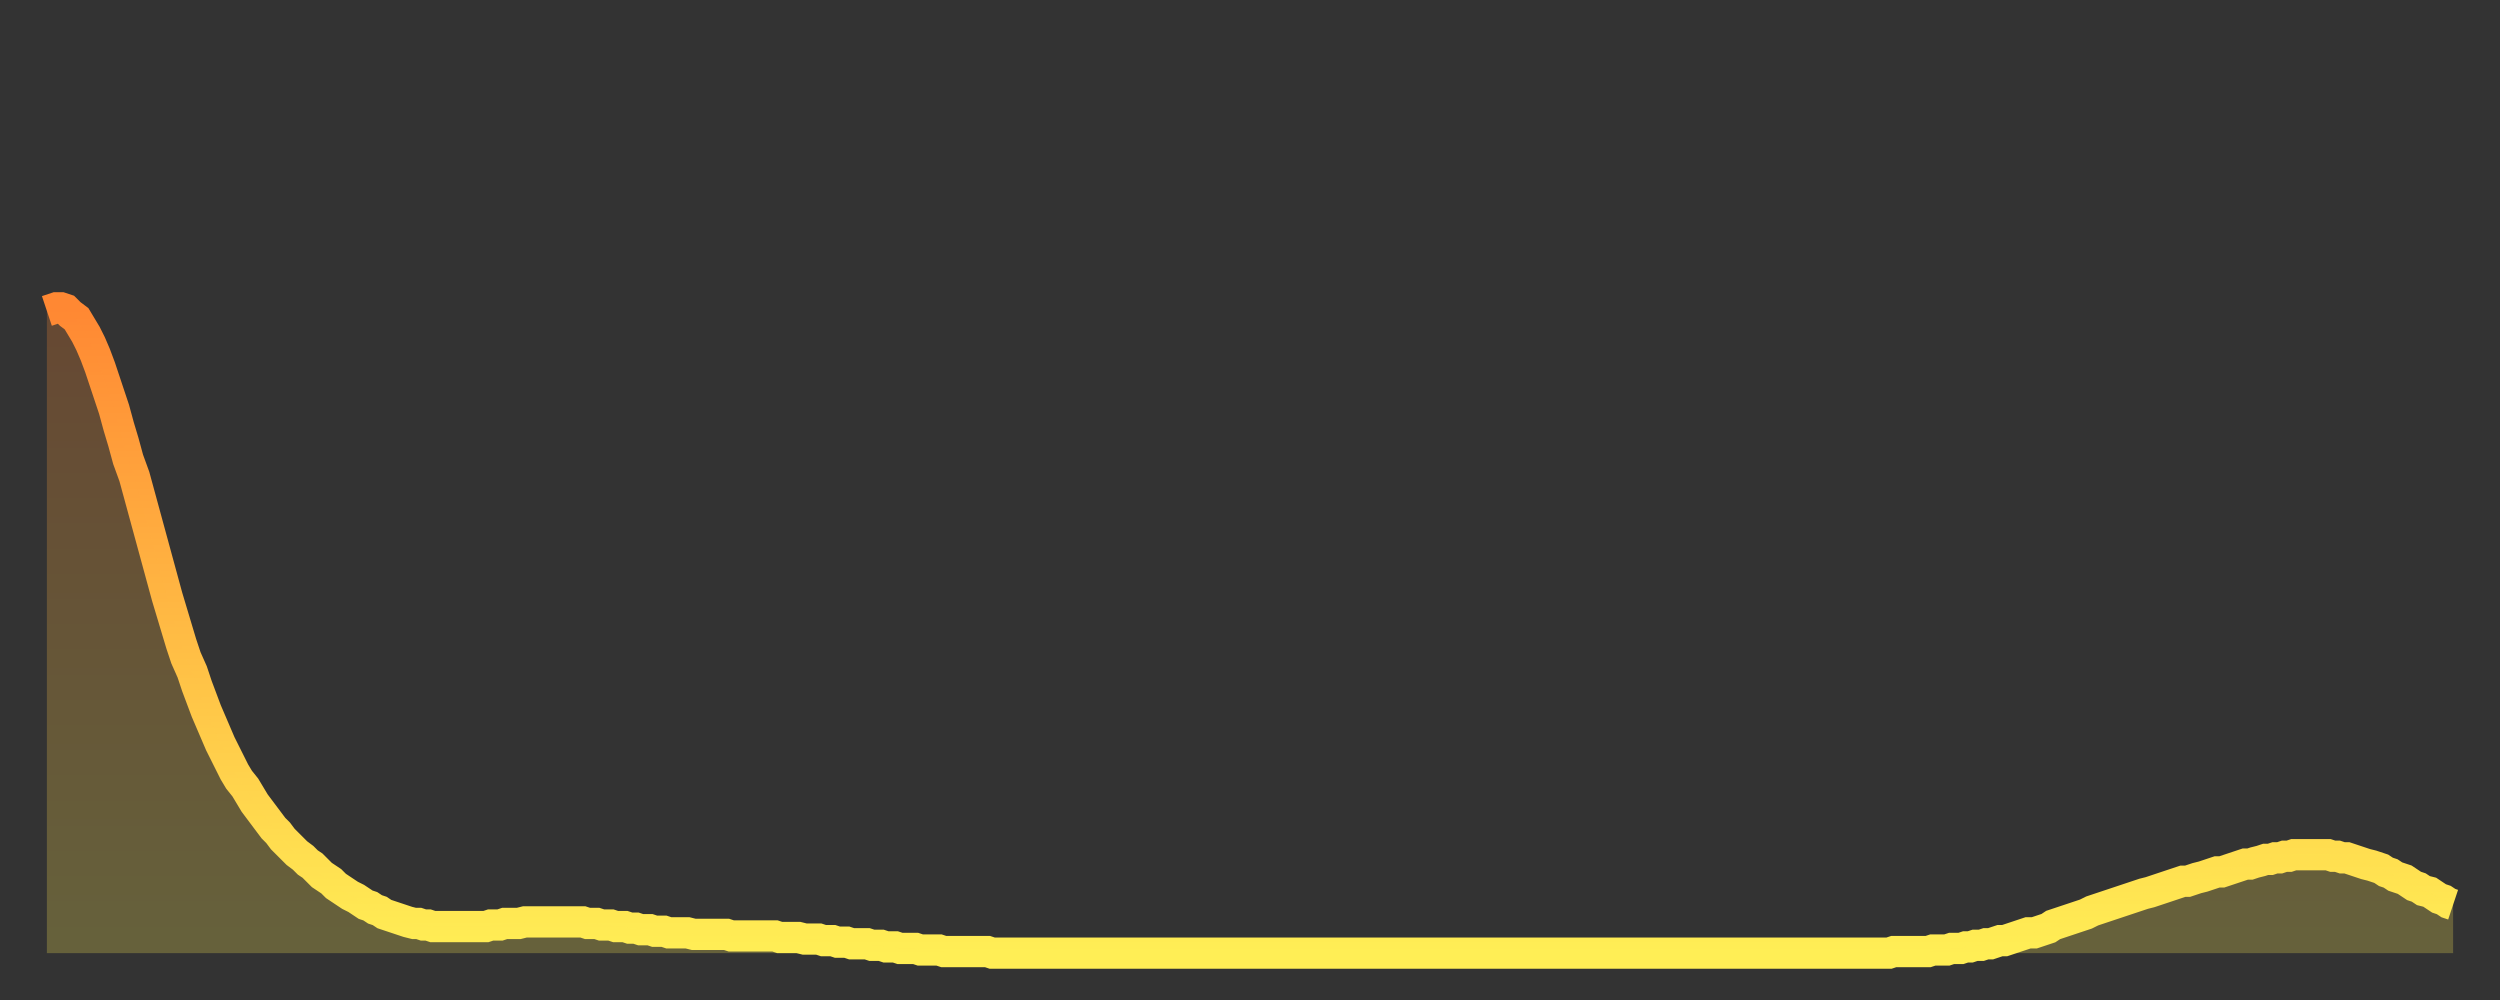
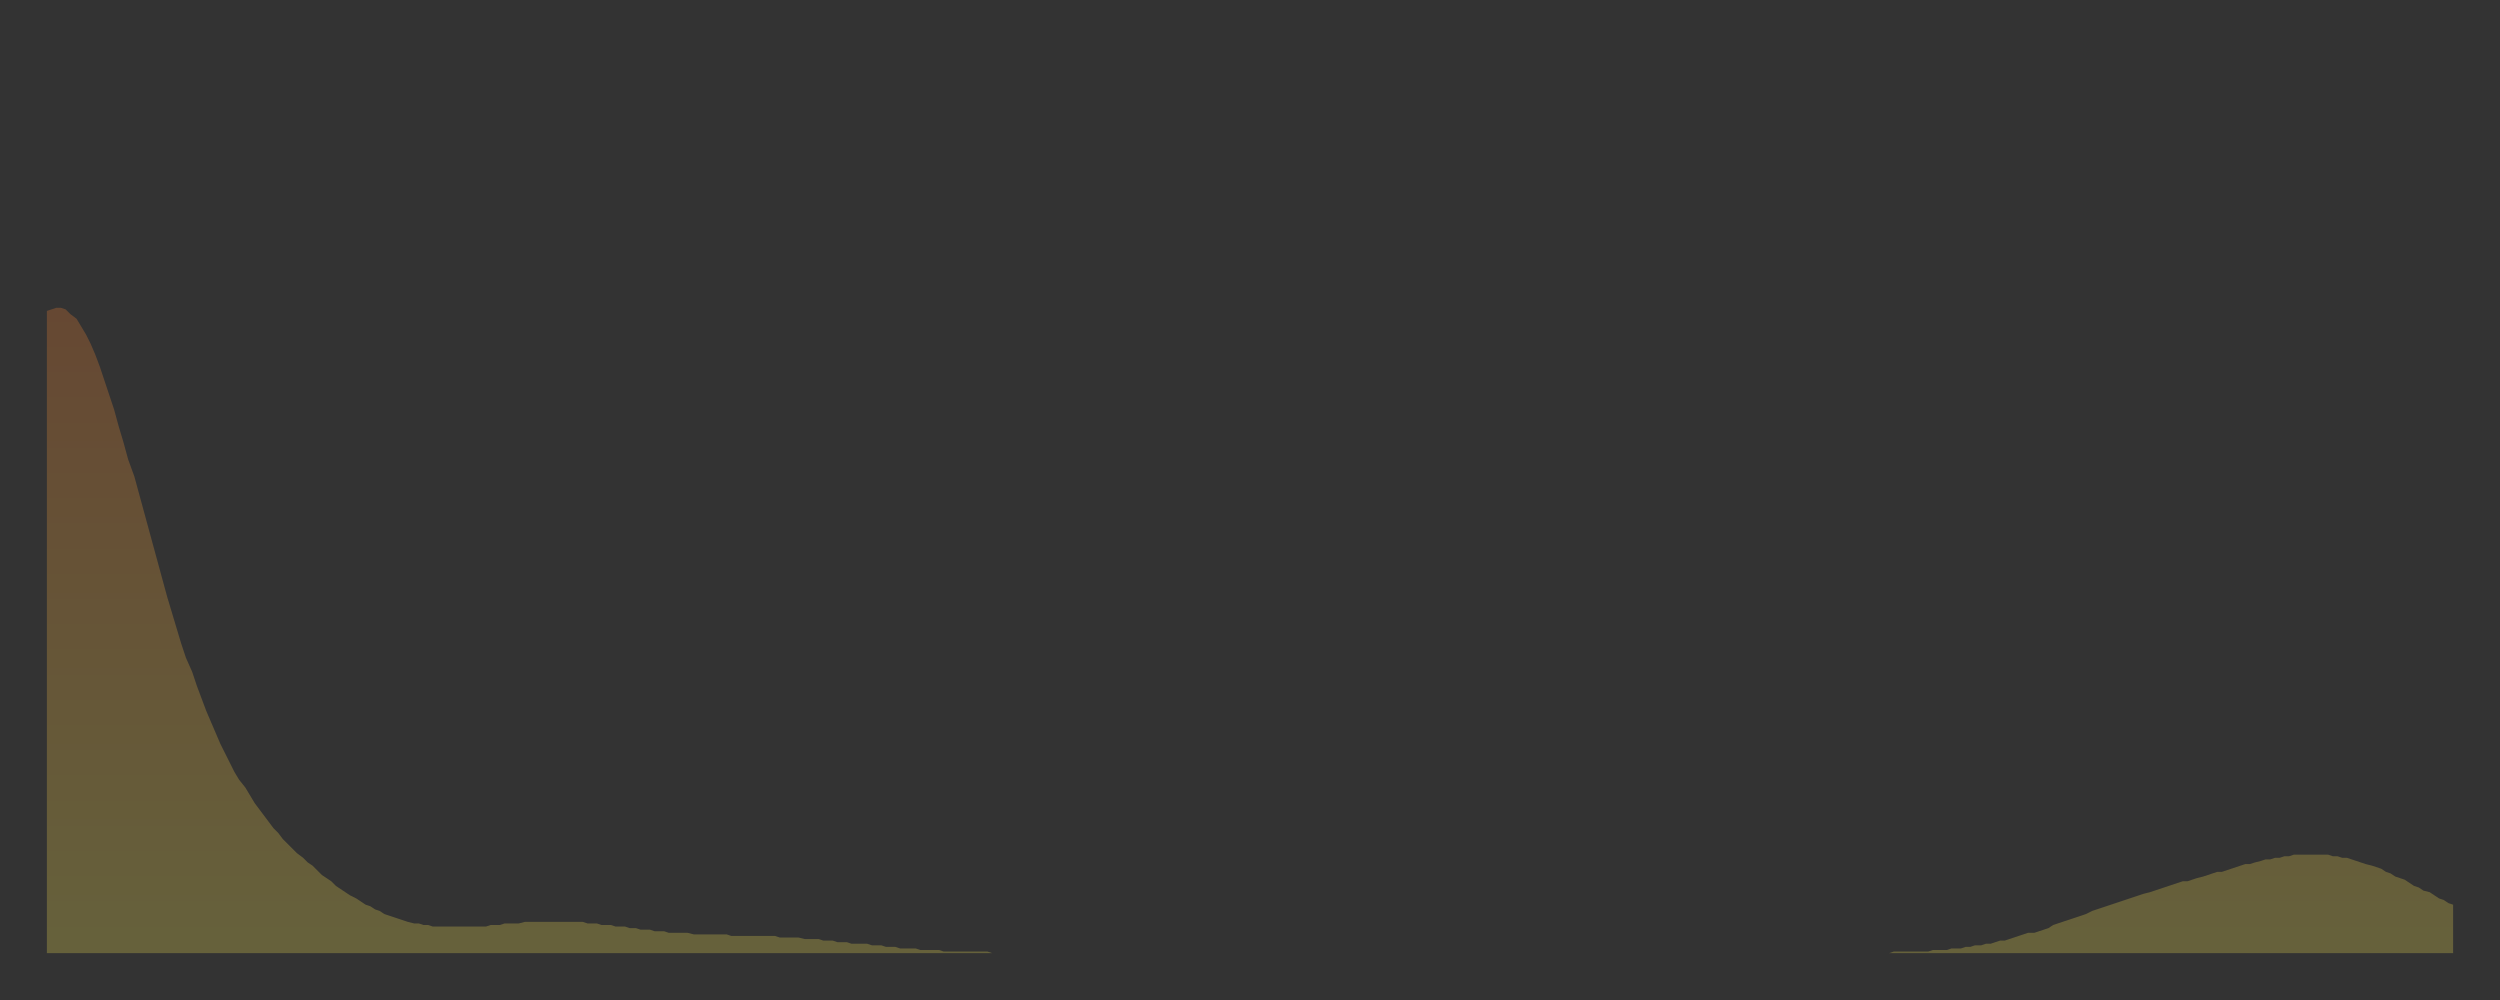
<svg xmlns="http://www.w3.org/2000/svg" baseProfile="full" height="64" version="1.1" width="160">
  <rect width="100%" height="100%" fill="#333333" stroke="none" />
  <defs>
    <linearGradient id="id4556" x1="0" x2="0" y1="0" y2="1">
      <stop offset="0%" stop-color="#ff8833" />
      <stop offset="50%" stop-color="#ffbb44" />
      <stop offset="100%" stop-color="#ffee55" />
    </linearGradient>
  </defs>
  <g transform="translate(3,3)">
    <g>
-       <path d="M 0.0 16.9 0.3 16.8 0.6 16.7 0.9 16.7 1.2 16.8 1.5 17.1 1.9 17.4 2.2 17.9 2.5 18.4 2.8 19.0 3.1 19.7 3.4 20.5 3.7 21.4 4.0 22.3 4.3 23.2 4.6 24.3 4.9 25.3 5.2 26.4 5.6 27.5 5.9 28.6 6.2 29.7 6.5 30.8 6.8 31.9 7.1 33.0 7.4 34.1 7.7 35.2 8.0 36.2 8.3 37.2 8.6 38.2 8.9 39.1 9.3 40.0 9.6 40.9 9.9 41.7 10.2 42.5 10.5 43.2 10.8 43.9 11.1 44.6 11.4 45.2 11.7 45.8 12.0 46.4 12.3 46.9 12.7 47.4 13.0 47.9 13.3 48.4 13.6 48.8 13.9 49.2 14.2 49.6 14.5 50.0 14.8 50.3 15.1 50.7 15.4 51.0 15.7 51.3 16.0 51.6 16.4 51.9 16.7 52.2 17.0 52.4 17.3 52.7 17.6 53.0 17.9 53.2 18.2 53.4 18.5 53.7 18.8 53.9 19.1 54.1 19.4 54.3 19.8 54.5 20.1 54.7 20.4 54.9 20.7 55.0 21.0 55.2 21.3 55.3 21.6 55.5 21.9 55.6 22.2 55.7 22.5 55.8 22.8 55.9 23.1 56.0 23.5 56.1 23.8 56.1 24.1 56.2 24.4 56.2 24.7 56.3 25.0 56.3 25.3 56.3 25.6 56.3 25.9 56.3 26.2 56.3 26.5 56.3 26.8 56.3 27.2 56.3 27.5 56.3 27.8 56.3 28.1 56.3 28.4 56.2 28.7 56.2 29.0 56.2 29.3 56.1 29.6 56.1 29.9 56.1 30.2 56.1 30.6 56.0 30.9 56.0 31.2 56.0 31.5 56.0 31.8 56.0 32.1 56.0 32.4 56.0 32.7 56.0 33.0 56.0 33.3 56.0 33.6 56.0 33.9 56.0 34.3 56.0 34.6 56.1 34.9 56.1 35.2 56.1 35.5 56.2 35.8 56.2 36.1 56.2 36.4 56.3 36.7 56.3 37.0 56.3 37.3 56.4 37.7 56.4 38.0 56.5 38.3 56.5 38.6 56.5 38.9 56.6 39.2 56.6 39.5 56.6 39.8 56.7 40.1 56.7 40.4 56.7 40.7 56.7 41.0 56.7 41.4 56.8 41.7 56.8 42.0 56.8 42.3 56.8 42.6 56.8 42.9 56.8 43.2 56.8 43.5 56.8 43.8 56.9 44.1 56.9 44.4 56.9 44.7 56.9 45.1 56.9 45.4 56.9 45.7 56.9 46.0 56.9 46.3 56.9 46.6 56.9 46.9 57.0 47.2 57.0 47.5 57.0 47.8 57.0 48.1 57.0 48.5 57.1 48.8 57.1 49.1 57.1 49.4 57.1 49.7 57.2 50.0 57.2 50.3 57.2 50.6 57.3 50.9 57.3 51.2 57.3 51.5 57.4 51.8 57.4 52.2 57.4 52.5 57.4 52.8 57.5 53.1 57.5 53.4 57.5 53.7 57.6 54.0 57.6 54.3 57.6 54.6 57.7 54.9 57.7 55.2 57.7 55.6 57.7 55.9 57.8 56.2 57.8 56.5 57.8 56.8 57.8 57.1 57.8 57.4 57.9 57.7 57.9 58.0 57.9 58.3 57.9 58.6 57.9 58.9 57.9 59.3 57.9 59.6 57.9 59.9 57.9 60.2 57.9 60.5 58.0 60.8 58.0 61.1 58.0 61.4 58.0 61.7 58.0 62.0 58.0 62.3 58.0 62.6 58.0 63.0 58.0 63.3 58.0 63.6 58.0 63.9 58.0 64.2 58.0 64.5 58.0 64.8 58.0 65.1 58.0 65.4 58.0 65.7 58.0 66.0 58.0 66.4 58.0 66.7 58.0 67.0 58.0 67.3 58.0 67.6 58.0 67.9 58.0 68.2 58.0 68.5 58.0 68.8 58.0 69.1 58.0 69.4 58.0 69.7 58.0 70.1 58.0 70.4 58.0 70.7 58.0 71.0 58.0 71.3 58.0 71.6 58.0 71.9 58.0 72.2 58.0 72.5 58.0 72.8 58.0 73.1 58.0 73.5 58.0 73.8 58.0 74.1 58.0 74.4 58.0 74.7 58.0 75.0 58.0 75.3 58.0 75.6 58.0 75.9 58.0 76.2 58.0 76.5 58.0 76.8 58.0 77.2 58.0 77.5 58.0 77.8 58.0 78.1 58.0 78.4 58.0 78.7 58.0 79.0 58.0 79.3 58.0 79.6 58.0 79.9 58.0 80.2 58.0 80.5 58.0 80.9 58.0 81.2 58.0 81.5 58.0 81.8 58.0 82.1 58.0 82.4 58.0 82.7 58.0 83.0 58.0 83.3 58.0 83.6 58.0 83.9 58.0 84.3 58.0 84.6 58.0 84.9 58.0 85.2 58.0 85.5 58.0 85.8 58.0 86.1 58.0 86.4 58.0 86.7 58.0 87.0 58.0 87.3 58.0 87.6 58.0 88.0 58.0 88.3 58.0 88.6 58.0 88.9 58.0 89.2 58.0 89.5 58.0 89.8 58.0 90.1 58.0 90.4 58.0 90.7 58.0 91.0 58.0 91.4 58.0 91.7 58.0 92.0 58.0 92.3 58.0 92.6 58.0 92.9 58.0 93.2 58.0 93.5 58.0 93.8 58.0 94.1 58.0 94.4 58.0 94.7 58.0 95.1 58.0 95.4 58.0 95.7 58.0 96.0 58.0 96.3 58.0 96.6 58.0 96.9 58.0 97.2 58.0 97.5 58.0 97.8 58.0 98.1 58.0 98.4 58.0 98.8 58.0 99.1 58.0 99.4 58.0 99.7 58.0 100.0 58.0 100.3 58.0 100.6 58.0 100.9 58.0 101.2 58.0 101.5 58.0 101.8 58.0 102.2 58.0 102.5 58.0 102.8 58.0 103.1 58.0 103.4 58.0 103.7 58.0 104.0 58.0 104.3 58.0 104.6 58.0 104.9 58.0 105.2 58.0 105.5 58.0 105.9 58.0 106.2 58.0 106.5 58.0 106.8 58.0 107.1 58.0 107.4 58.0 107.7 58.0 108.0 58.0 108.3 58.0 108.6 58.0 108.9 58.0 109.3 58.0 109.6 58.0 109.9 58.0 110.2 58.0 110.5 58.0 110.8 58.0 111.1 58.0 111.4 58.0 111.7 58.0 112.0 58.0 112.3 58.0 112.6 58.0 113.0 58.0 113.3 58.0 113.6 58.0 113.9 58.0 114.2 58.0 114.5 58.0 114.8 58.0 115.1 58.0 115.4 58.0 115.7 58.0 116.0 58.0 116.3 58.0 116.7 58.0 117.0 58.0 117.3 58.0 117.6 58.0 117.9 58.0 118.2 57.9 118.5 57.9 118.8 57.9 119.1 57.9 119.4 57.9 119.7 57.9 120.1 57.9 120.4 57.9 120.7 57.8 121.0 57.8 121.3 57.8 121.6 57.8 121.9 57.7 122.2 57.7 122.5 57.7 122.8 57.6 123.1 57.6 123.4 57.5 123.8 57.5 124.1 57.4 124.4 57.4 124.7 57.3 125.0 57.2 125.3 57.2 125.6 57.1 125.9 57.0 126.2 56.9 126.5 56.8 126.8 56.7 127.2 56.7 127.5 56.6 127.8 56.5 128.1 56.4 128.4 56.2 128.7 56.1 129.0 56.0 129.3 55.9 129.6 55.8 129.9 55.7 130.2 55.6 130.5 55.5 130.9 55.3 131.2 55.2 131.5 55.1 131.8 55.0 132.1 54.9 132.4 54.8 132.7 54.7 133.0 54.6 133.3 54.5 133.6 54.4 133.9 54.3 134.2 54.2 134.6 54.1 134.9 54.0 135.2 53.9 135.5 53.8 135.8 53.7 136.1 53.6 136.4 53.5 136.7 53.4 137.0 53.4 137.3 53.3 137.6 53.2 138.0 53.1 138.3 53.0 138.6 52.9 138.9 52.8 139.2 52.8 139.5 52.7 139.8 52.6 140.1 52.5 140.4 52.4 140.7 52.3 141.0 52.3 141.3 52.2 141.7 52.1 142.0 52.0 142.3 52.0 142.6 51.9 142.9 51.9 143.2 51.8 143.5 51.8 143.8 51.7 144.1 51.7 144.4 51.7 144.7 51.7 145.1 51.7 145.4 51.7 145.7 51.7 146.0 51.7 146.3 51.8 146.6 51.8 146.9 51.9 147.2 51.9 147.5 52.0 147.8 52.1 148.1 52.2 148.4 52.3 148.8 52.4 149.1 52.5 149.4 52.6 149.7 52.8 150.0 52.9 150.3 53.1 150.6 53.2 150.9 53.3 151.2 53.5 151.5 53.7 151.8 53.8 152.1 54.0 152.5 54.1 152.8 54.3 153.1 54.5 153.4 54.6 153.7 54.8 154.0 54.9" fill="none" id="graph-curve" opacity="1" stroke="url(#id4556)" stroke-width="2" />
      <path d="M 0 58 L 0.0 16.9 0.3 16.8 0.6 16.7 0.9 16.7 1.2 16.8 1.5 17.1 1.9 17.4 2.2 17.9 2.5 18.4 2.8 19.0 3.1 19.7 3.4 20.5 3.7 21.4 4.0 22.3 4.3 23.2 4.6 24.3 4.9 25.3 5.2 26.4 5.6 27.5 5.9 28.6 6.2 29.7 6.5 30.8 6.8 31.9 7.1 33.0 7.4 34.1 7.7 35.2 8.0 36.2 8.3 37.2 8.6 38.2 8.9 39.1 9.3 40.0 9.6 40.9 9.9 41.7 10.2 42.5 10.5 43.2 10.8 43.9 11.1 44.6 11.4 45.2 11.7 45.8 12.0 46.4 12.3 46.9 12.7 47.4 13.0 47.9 13.3 48.4 13.6 48.8 13.9 49.2 14.2 49.6 14.5 50.0 14.8 50.3 15.1 50.7 15.4 51.0 15.7 51.3 16.0 51.6 16.4 51.9 16.7 52.2 17.0 52.4 17.3 52.7 17.6 53.0 17.9 53.2 18.2 53.4 18.5 53.7 18.8 53.9 19.1 54.1 19.4 54.3 19.8 54.5 20.1 54.7 20.4 54.9 20.7 55.0 21.0 55.2 21.3 55.3 21.6 55.5 21.9 55.6 22.2 55.7 22.5 55.8 22.8 55.9 23.1 56.0 23.5 56.1 23.8 56.1 24.1 56.2 24.4 56.2 24.7 56.3 25.0 56.3 25.3 56.3 25.6 56.3 25.9 56.3 26.2 56.3 26.5 56.3 26.8 56.3 27.2 56.3 27.5 56.3 27.8 56.3 28.1 56.3 28.4 56.2 28.7 56.2 29.0 56.2 29.3 56.1 29.6 56.1 29.9 56.1 30.2 56.1 30.6 56.0 30.9 56.0 31.2 56.0 31.5 56.0 31.8 56.0 32.1 56.0 32.4 56.0 32.7 56.0 33.0 56.0 33.3 56.0 33.6 56.0 33.9 56.0 34.3 56.0 34.6 56.1 34.9 56.1 35.2 56.1 35.5 56.2 35.8 56.2 36.1 56.2 36.4 56.3 36.7 56.3 37.0 56.3 37.3 56.4 37.7 56.4 38.0 56.5 38.3 56.5 38.6 56.5 38.9 56.6 39.2 56.6 39.5 56.6 39.8 56.7 40.1 56.7 40.4 56.7 40.7 56.7 41.0 56.7 41.4 56.8 41.7 56.8 42.0 56.8 42.3 56.8 42.6 56.8 42.9 56.8 43.2 56.8 43.5 56.8 43.8 56.9 44.1 56.9 44.4 56.9 44.7 56.9 45.1 56.9 45.4 56.9 45.7 56.9 46.0 56.9 46.3 56.9 46.6 56.9 46.9 57.0 47.2 57.0 47.5 57.0 47.8 57.0 48.1 57.0 48.5 57.1 48.8 57.1 49.1 57.1 49.4 57.1 49.7 57.2 50.0 57.2 50.3 57.2 50.6 57.3 50.9 57.3 51.2 57.3 51.5 57.4 51.8 57.4 52.2 57.4 52.5 57.4 52.8 57.5 53.1 57.5 53.4 57.5 53.7 57.6 54.0 57.6 54.3 57.6 54.6 57.7 54.9 57.7 55.2 57.7 55.6 57.7 55.9 57.8 56.2 57.8 56.5 57.8 56.8 57.8 57.1 57.8 57.4 57.9 57.7 57.9 58.0 57.9 58.3 57.9 58.6 57.9 58.9 57.9 59.3 57.9 59.6 57.9 59.9 57.9 60.2 57.9 60.5 58.0 60.8 58.0 61.1 58.0 61.4 58.0 61.7 58.0 62.0 58.0 62.3 58.0 62.6 58.0 63.0 58.0 63.3 58.0 63.6 58.0 63.9 58.0 64.2 58.0 64.5 58.0 64.8 58.0 65.1 58.0 65.4 58.0 65.7 58.0 66.0 58.0 66.4 58.0 66.7 58.0 67.0 58.0 67.3 58.0 67.6 58.0 67.9 58.0 68.2 58.0 68.5 58.0 68.8 58.0 69.1 58.0 69.4 58.0 69.7 58.0 70.1 58.0 70.4 58.0 70.7 58.0 71.0 58.0 71.3 58.0 71.6 58.0 71.9 58.0 72.2 58.0 72.5 58.0 72.8 58.0 73.1 58.0 73.5 58.0 73.8 58.0 74.1 58.0 74.4 58.0 74.7 58.0 75.0 58.0 75.3 58.0 75.6 58.0 75.9 58.0 76.2 58.0 76.5 58.0 76.8 58.0 77.2 58.0 77.5 58.0 77.8 58.0 78.1 58.0 78.4 58.0 78.7 58.0 79.0 58.0 79.3 58.0 79.6 58.0 79.9 58.0 80.2 58.0 80.5 58.0 80.9 58.0 81.2 58.0 81.5 58.0 81.8 58.0 82.1 58.0 82.4 58.0 82.7 58.0 83.0 58.0 83.3 58.0 83.6 58.0 83.9 58.0 84.3 58.0 84.6 58.0 84.9 58.0 85.2 58.0 85.5 58.0 85.8 58.0 86.1 58.0 86.4 58.0 86.7 58.0 87.0 58.0 87.3 58.0 87.6 58.0 88.0 58.0 88.3 58.0 88.6 58.0 88.9 58.0 89.2 58.0 89.5 58.0 89.8 58.0 90.1 58.0 90.4 58.0 90.7 58.0 91.0 58.0 91.4 58.0 91.7 58.0 92.0 58.0 92.3 58.0 92.6 58.0 92.9 58.0 93.2 58.0 93.5 58.0 93.8 58.0 94.1 58.0 94.4 58.0 94.7 58.0 95.1 58.0 95.4 58.0 95.7 58.0 96.0 58.0 96.3 58.0 96.6 58.0 96.9 58.0 97.2 58.0 97.5 58.0 97.8 58.0 98.1 58.0 98.4 58.0 98.8 58.0 99.1 58.0 99.4 58.0 99.7 58.0 100.0 58.0 100.3 58.0 100.6 58.0 100.9 58.0 101.2 58.0 101.5 58.0 101.8 58.0 102.2 58.0 102.5 58.0 102.8 58.0 103.1 58.0 103.4 58.0 103.7 58.0 104.0 58.0 104.3 58.0 104.6 58.0 104.9 58.0 105.2 58.0 105.5 58.0 105.9 58.0 106.2 58.0 106.5 58.0 106.8 58.0 107.1 58.0 107.4 58.0 107.7 58.0 108.0 58.0 108.3 58.0 108.6 58.0 108.9 58.0 109.3 58.0 109.6 58.0 109.9 58.0 110.2 58.0 110.5 58.0 110.8 58.0 111.1 58.0 111.4 58.0 111.7 58.0 112.0 58.0 112.3 58.0 112.6 58.0 113.0 58.0 113.3 58.0 113.6 58.0 113.9 58.0 114.2 58.0 114.5 58.0 114.8 58.0 115.1 58.0 115.4 58.0 115.7 58.0 116.0 58.0 116.3 58.0 116.7 58.0 117.0 58.0 117.3 58.0 117.6 58.0 117.9 58.0 118.2 57.9 118.5 57.9 118.8 57.9 119.1 57.9 119.4 57.9 119.7 57.9 120.1 57.9 120.4 57.9 120.7 57.8 121.0 57.8 121.3 57.8 121.6 57.8 121.9 57.7 122.2 57.7 122.5 57.7 122.8 57.6 123.1 57.6 123.4 57.5 123.8 57.5 124.1 57.4 124.4 57.4 124.7 57.3 125.0 57.2 125.3 57.2 125.6 57.1 125.9 57.0 126.2 56.9 126.5 56.8 126.8 56.7 127.2 56.7 127.5 56.6 127.8 56.5 128.1 56.4 128.4 56.2 128.7 56.1 129.0 56.0 129.3 55.9 129.6 55.8 129.9 55.7 130.2 55.6 130.5 55.5 130.9 55.3 131.2 55.2 131.5 55.1 131.8 55.0 132.1 54.9 132.4 54.8 132.7 54.7 133.0 54.6 133.3 54.5 133.6 54.4 133.9 54.3 134.2 54.2 134.6 54.1 134.9 54.0 135.2 53.9 135.5 53.8 135.8 53.7 136.1 53.6 136.4 53.5 136.7 53.4 137.0 53.4 137.3 53.3 137.6 53.2 138.0 53.1 138.3 53.0 138.6 52.9 138.9 52.8 139.2 52.8 139.5 52.7 139.8 52.6 140.1 52.5 140.4 52.4 140.7 52.3 141.0 52.3 141.3 52.2 141.7 52.1 142.0 52.0 142.3 52.0 142.6 51.9 142.9 51.9 143.2 51.8 143.5 51.8 143.8 51.7 144.1 51.7 144.4 51.7 144.7 51.7 145.1 51.7 145.4 51.7 145.7 51.7 146.0 51.7 146.3 51.8 146.6 51.8 146.9 51.9 147.2 51.9 147.5 52.0 147.8 52.1 148.1 52.2 148.4 52.3 148.8 52.4 149.1 52.5 149.4 52.6 149.7 52.8 150.0 52.9 150.3 53.1 150.6 53.2 150.9 53.3 151.2 53.5 151.5 53.7 151.8 53.8 152.1 54.0 152.5 54.1 152.8 54.3 153.1 54.5 153.4 54.6 153.7 54.8 154.0 54.9 154 58" fill="url(#id4556)" fill-opacity=".25" id="graph-shadow" />
    </g>
  </g>
</svg>